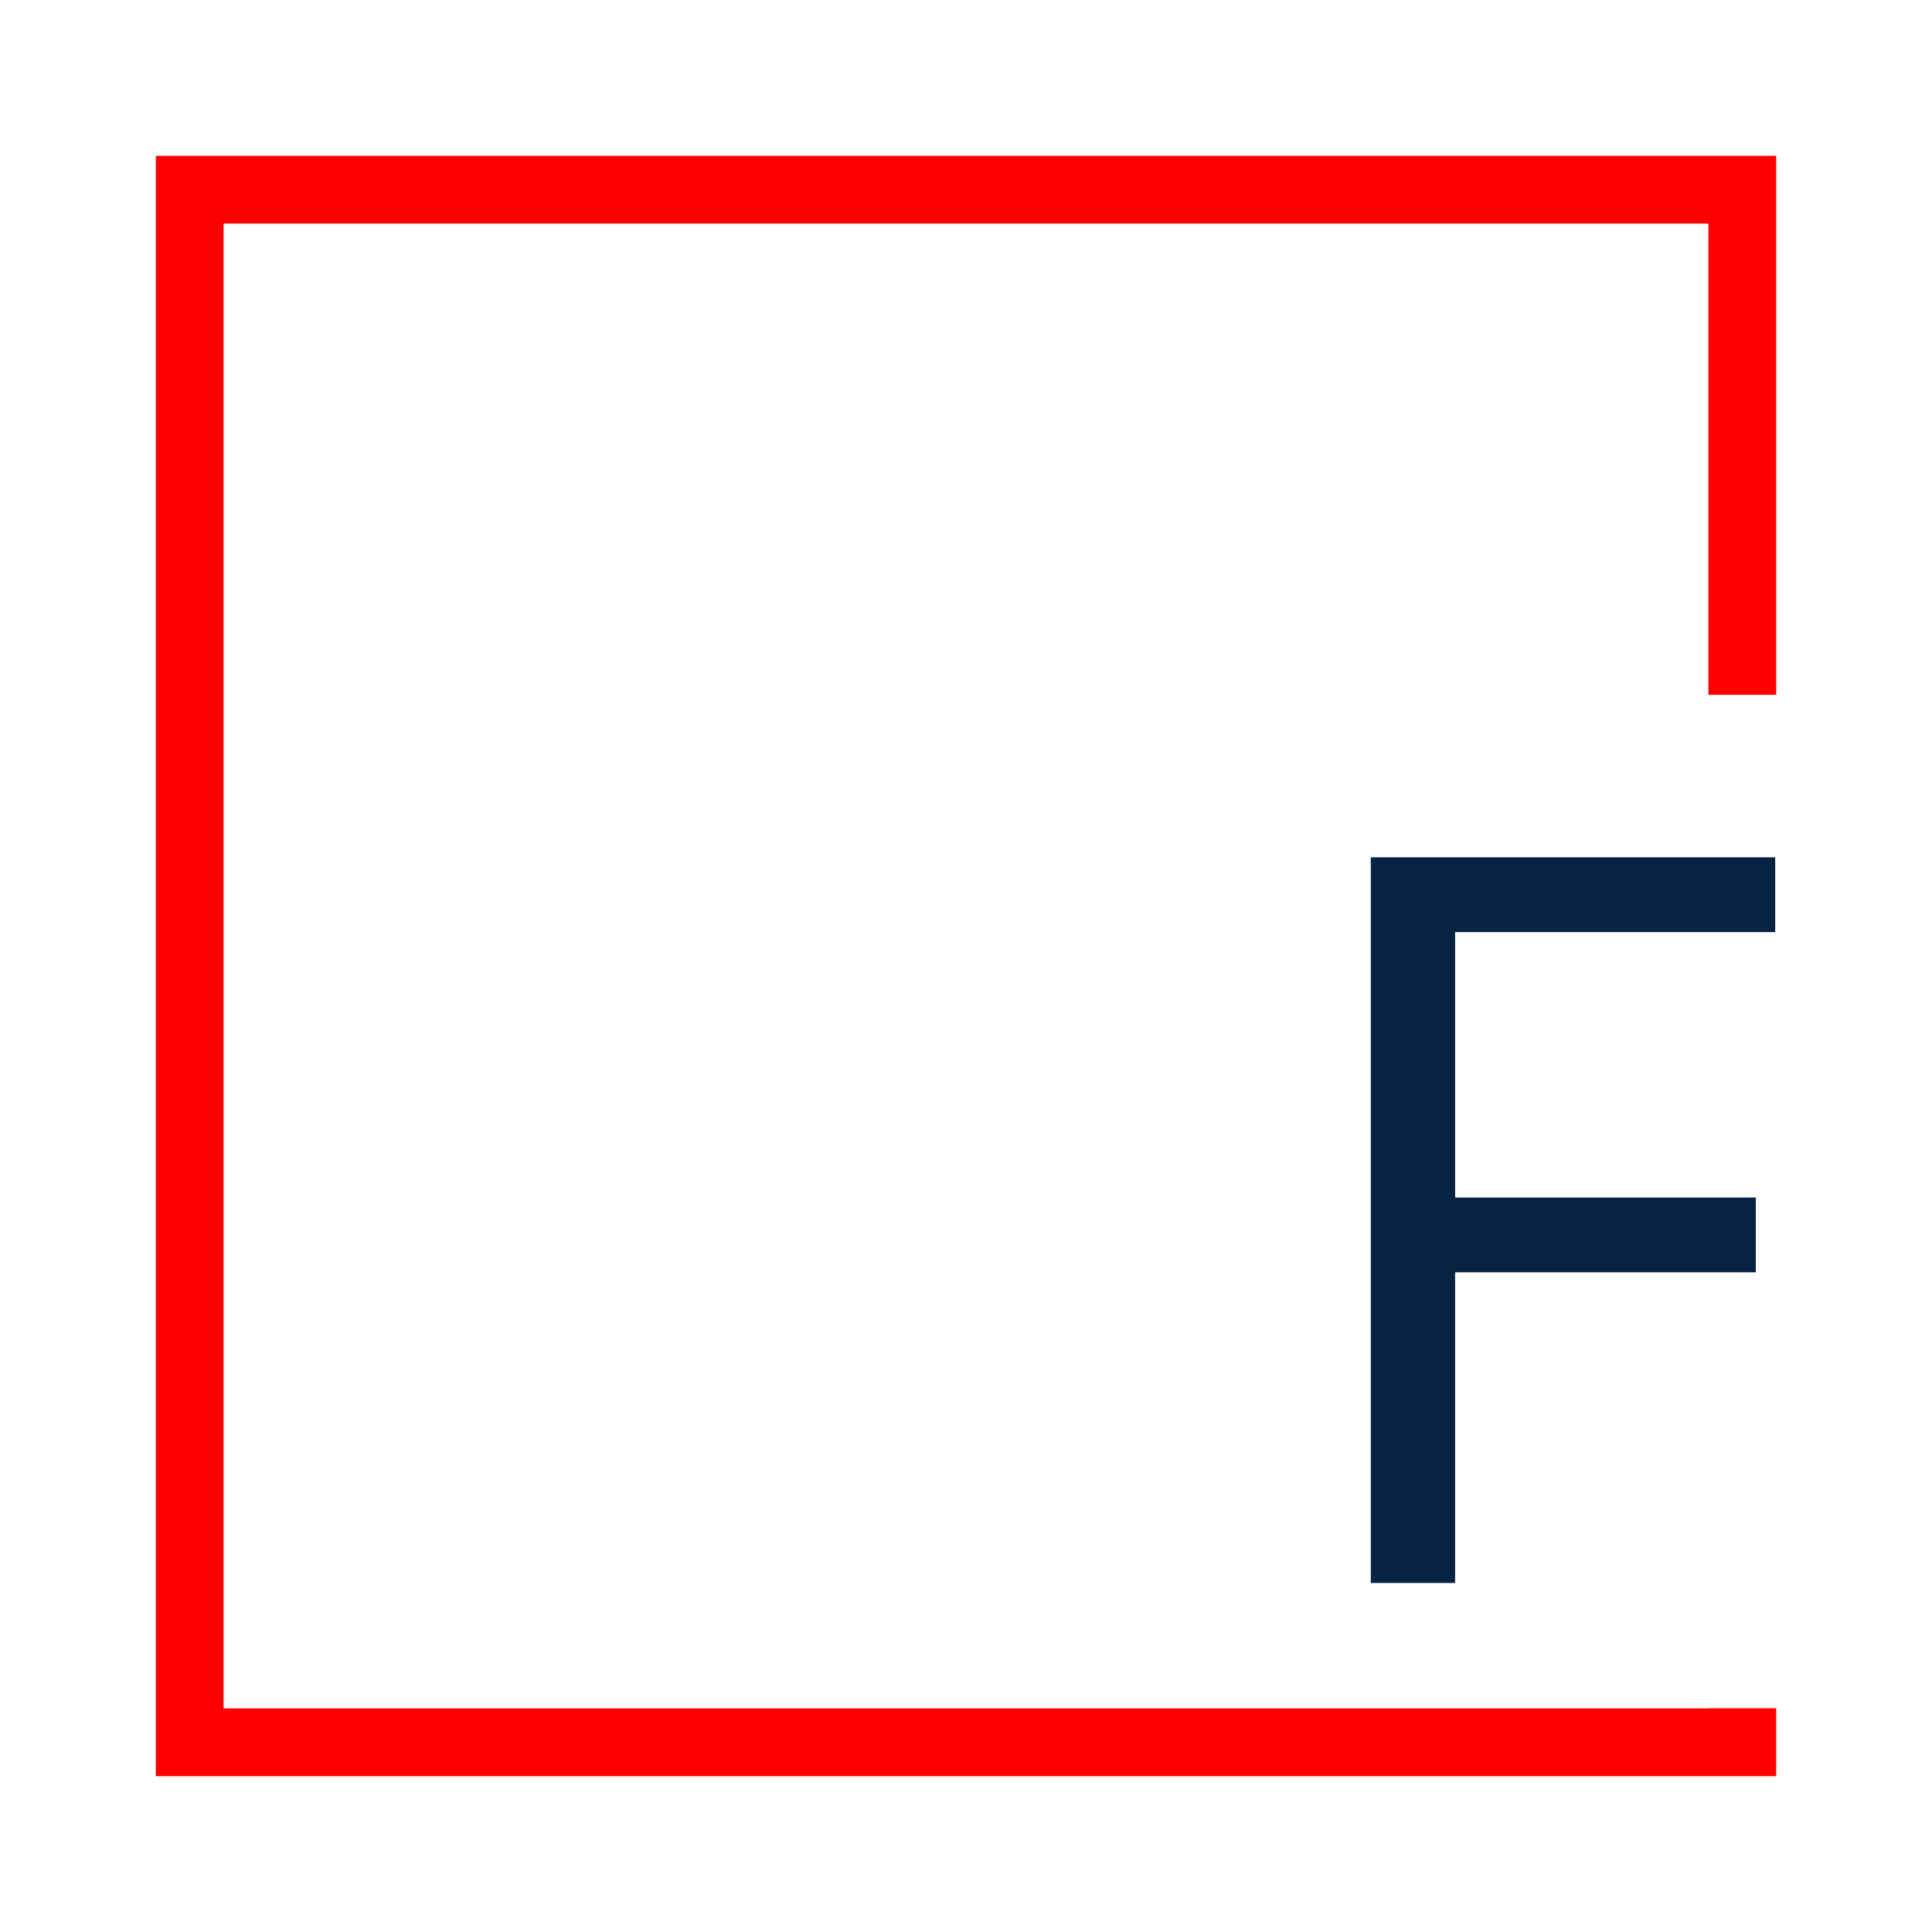
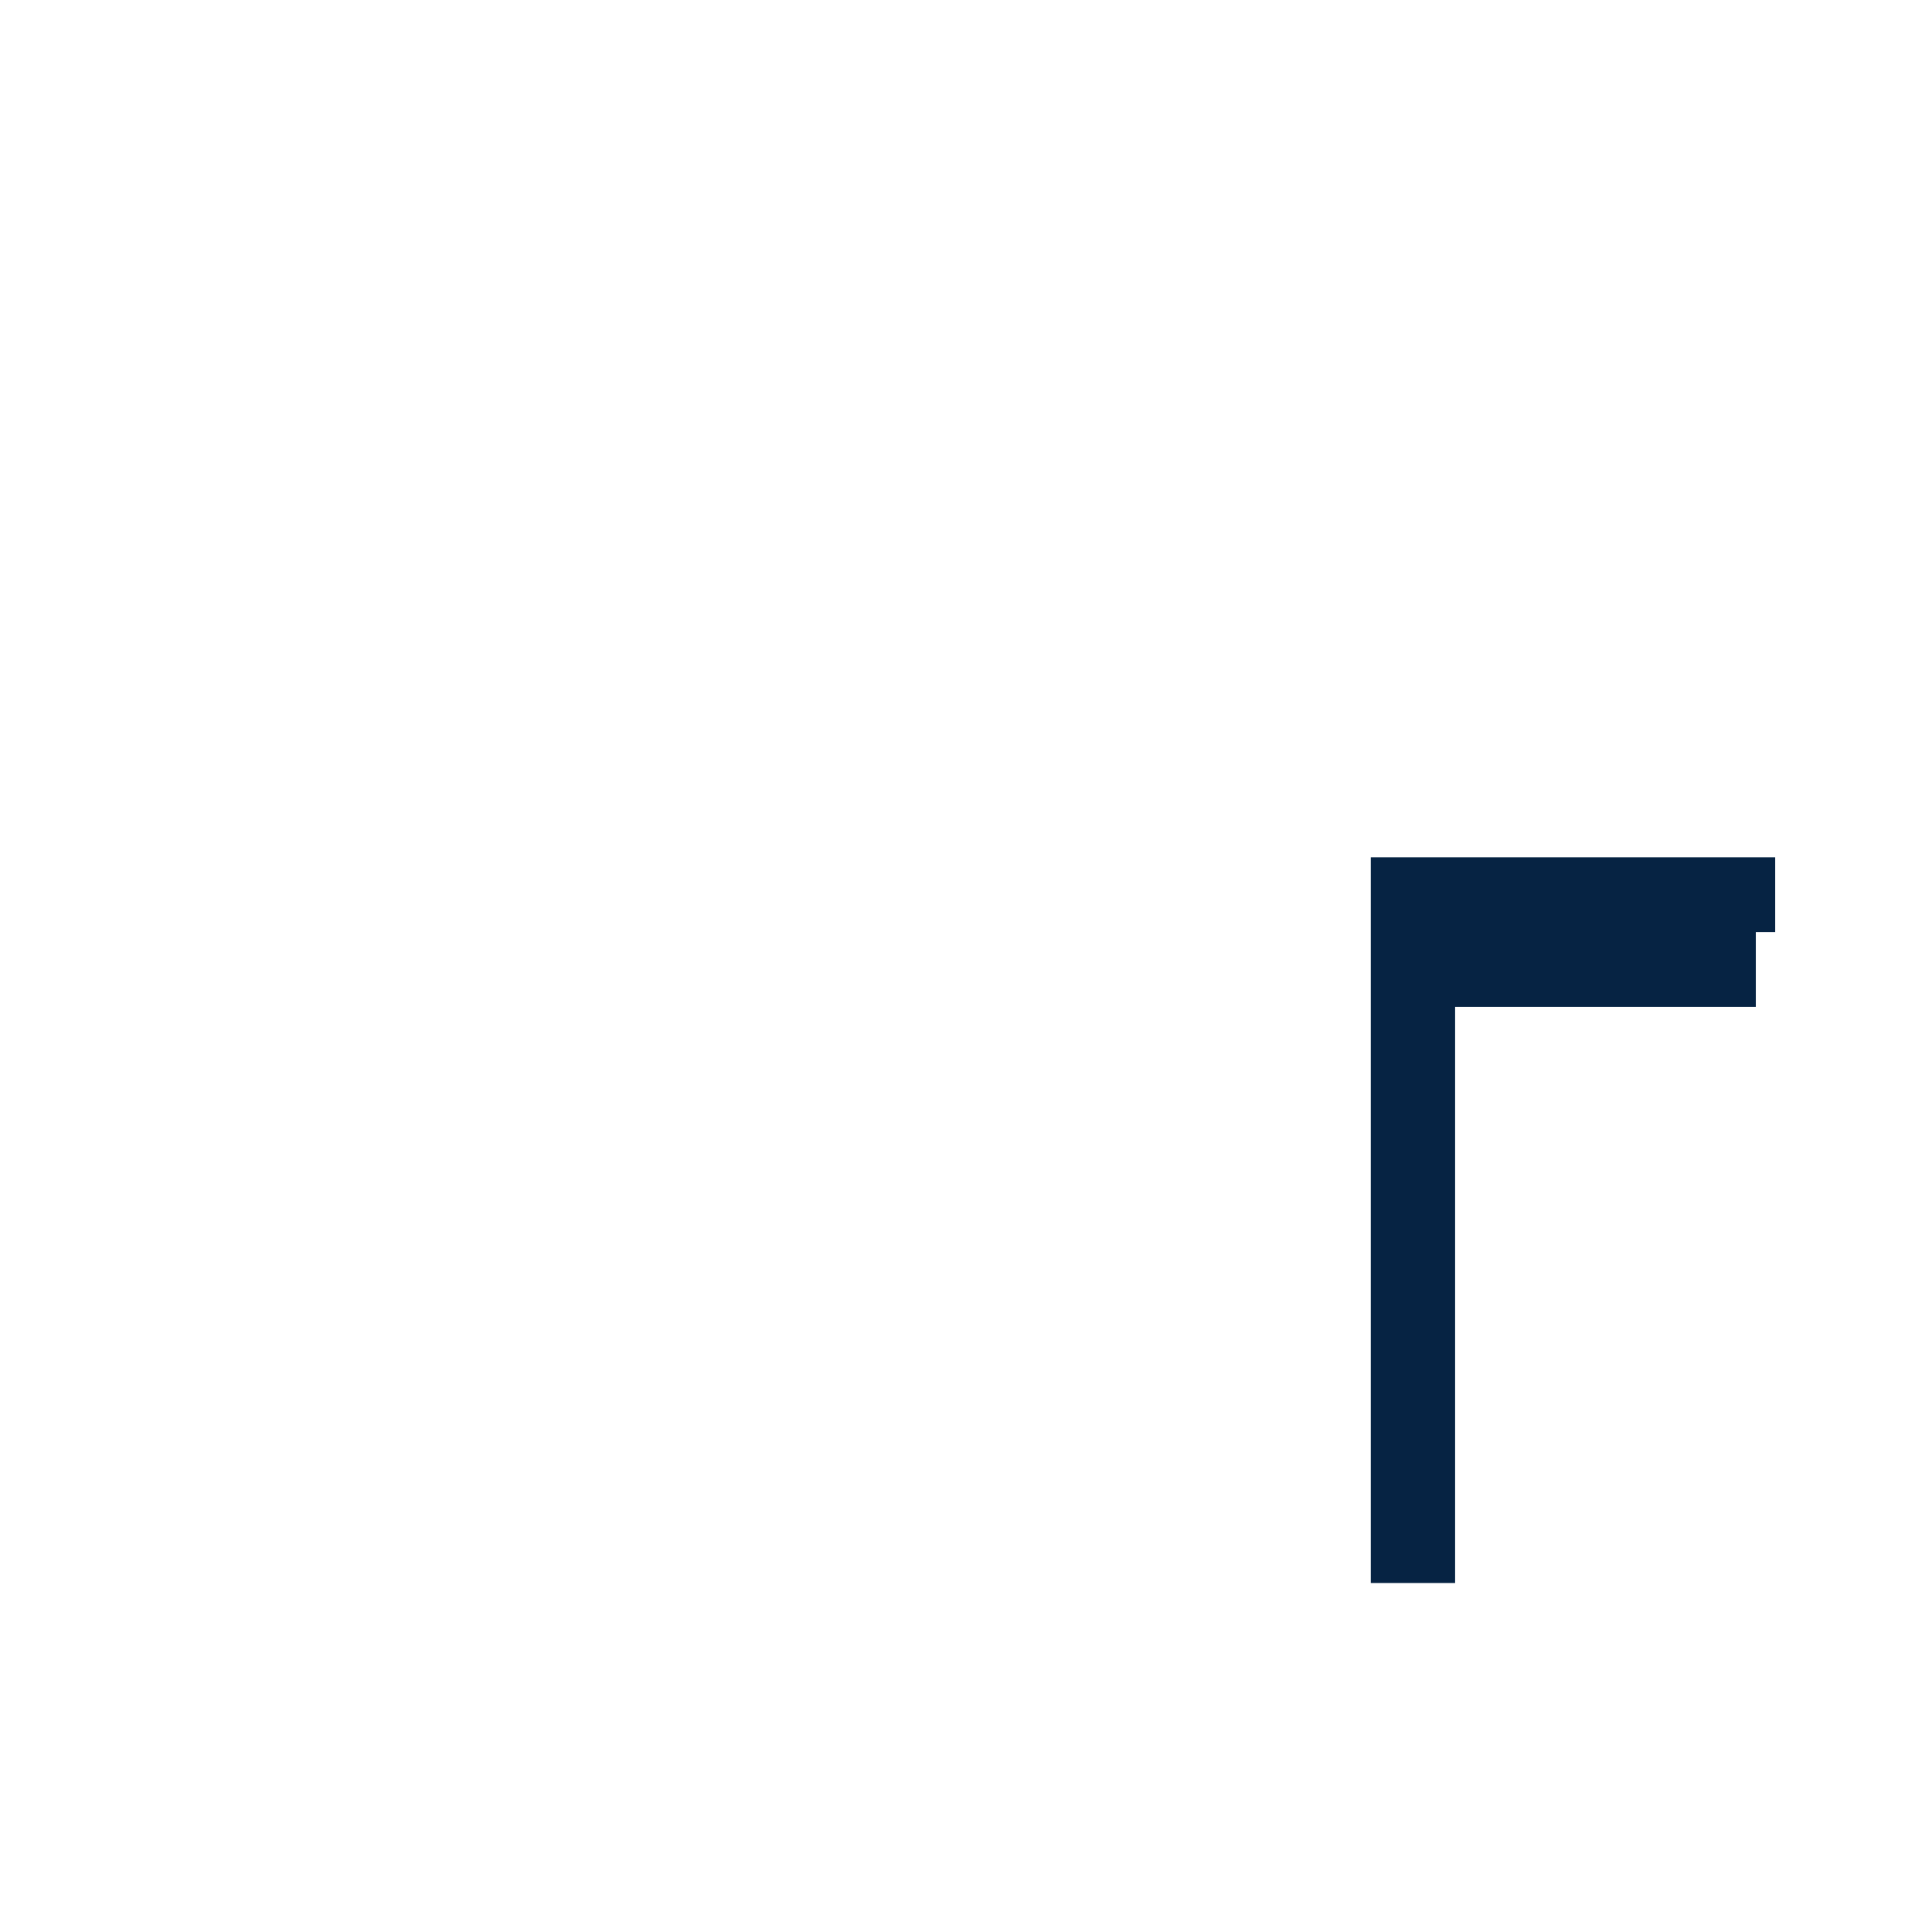
<svg xmlns="http://www.w3.org/2000/svg" id="Layer_1" data-name="Layer 1" viewBox="0 0 310 310">
  <defs>
    <style>.cls-1{fill:red;}.cls-2{fill:#062343;}</style>
  </defs>
  <title>logo-short</title>
-   <polygon class="cls-1" points="274.13 274.1 274.13 274.13 35.87 274.13 35.87 35.87 274.13 35.87 274.13 111.49 285 111.49 285 25 25 25 25 285 285 285 285 274.1 274.13 274.1" />
-   <path class="cls-2" d="M233.48,254H219.95V137.56h64.89v12H233.48v42.59h48.25v12H233.48Z" />
+   <path class="cls-2" d="M233.48,254H219.95V137.56h64.89v12H233.48h48.25v12H233.48Z" />
</svg>